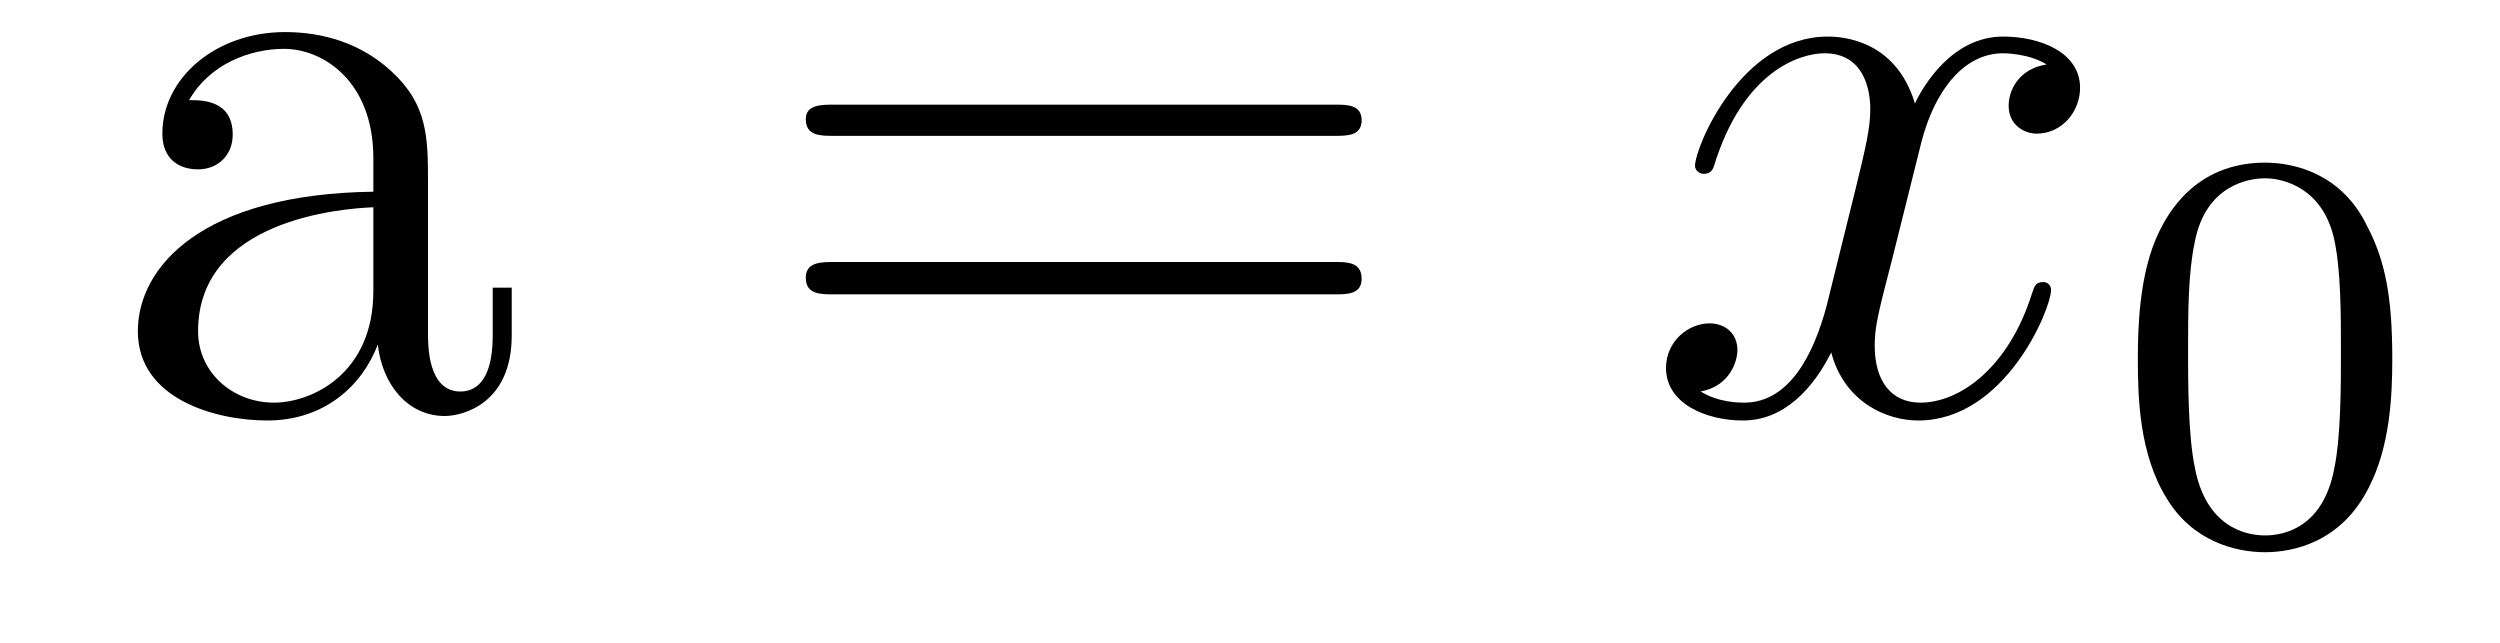
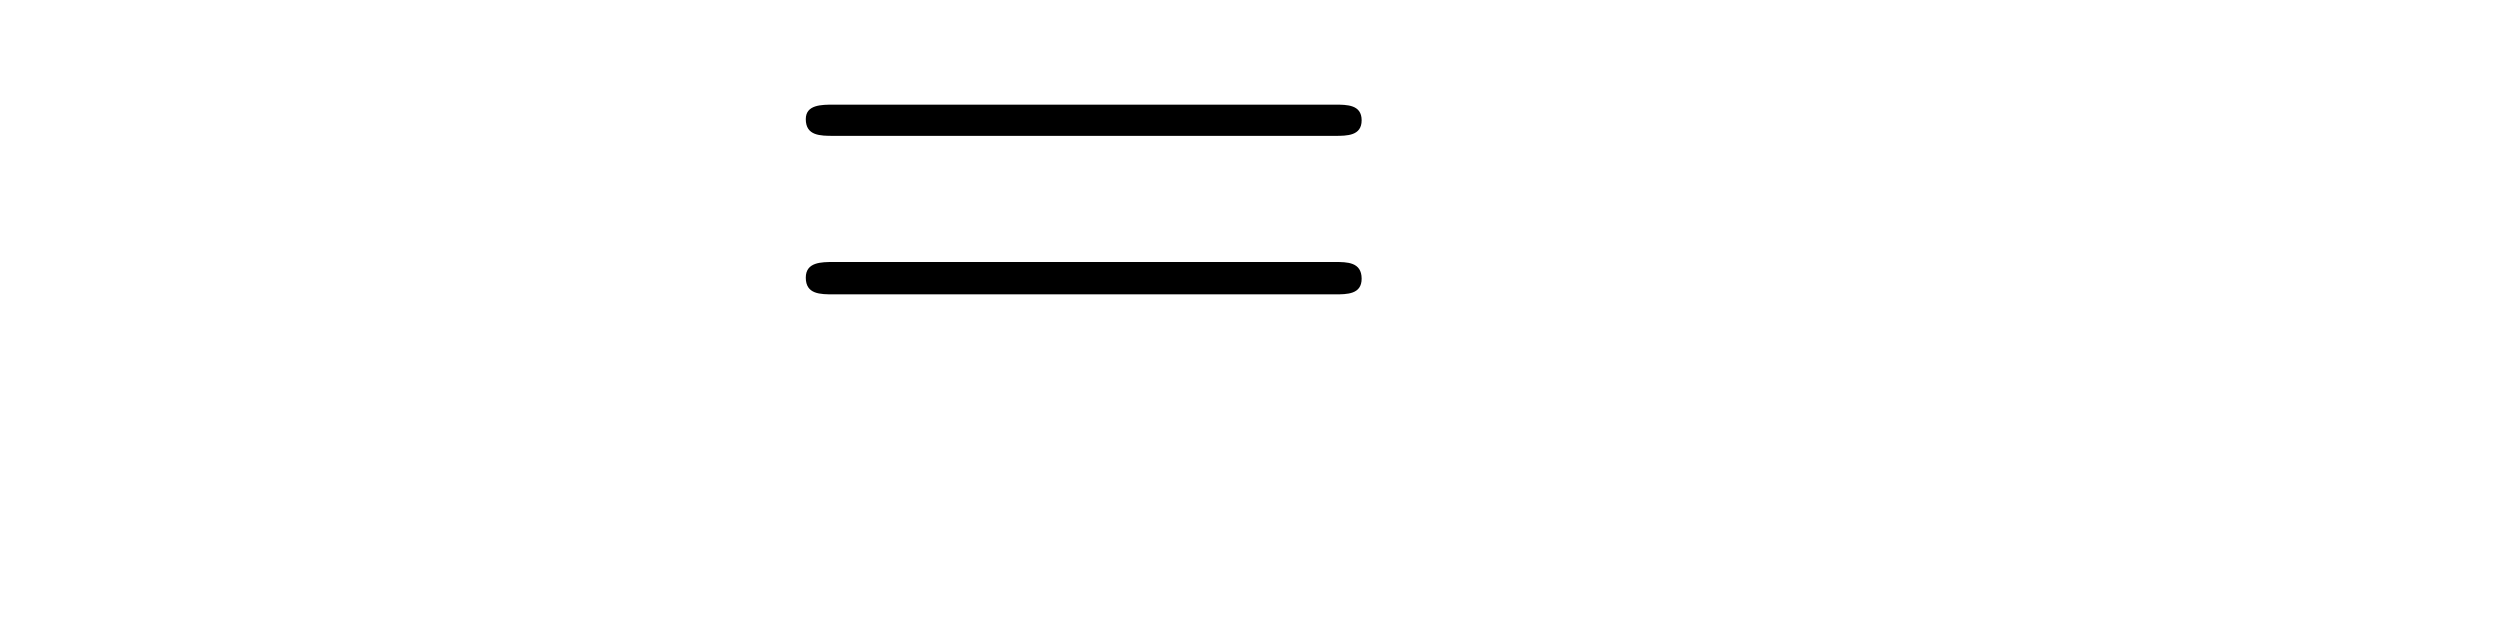
<svg xmlns="http://www.w3.org/2000/svg" height="9pt" version="1.1" viewBox="0 -9 35 9" width="35pt">
  <g id="page1">
    <g transform="matrix(1 0 0 1 -127 651)">
-       <path d="M132.992 -657.426C132.992 -658.066 132.992 -658.535 132.477 -659.004C132.055 -659.394 131.523 -659.551 130.992 -659.551C130.023 -659.551 129.273 -658.91 129.273 -658.129C129.273 -657.785 129.492 -657.629 129.773 -657.629C130.055 -657.629 130.258 -657.832 130.258 -658.113C130.258 -658.598 129.836 -658.598 129.648 -658.598C129.93 -659.098 130.492 -659.316 130.977 -659.316C131.523 -659.316 132.227 -658.863 132.227 -657.785V-657.316C129.836 -657.285 128.93 -656.27 128.93 -655.363C128.93 -654.41 130.023 -654.113 130.742 -654.113C131.539 -654.113 132.07 -654.598 132.289 -655.176C132.352 -654.613 132.711 -654.176 133.227 -654.176C133.477 -654.176 134.164 -654.348 134.164 -655.301V-655.973H133.898V-655.301C133.898 -654.613 133.617 -654.519 133.445 -654.519C132.992 -654.519 132.992 -655.16 132.992 -655.332V-657.426ZM132.227 -655.926C132.227 -654.754 131.352 -654.363 130.836 -654.363C130.258 -654.363 129.773 -654.785 129.773 -655.363C129.773 -656.926 131.789 -657.082 132.227 -657.098V-655.926ZM134.277 -654.238" fill-rule="evenodd" />
      <path d="M145.688 -658.098C145.859 -658.098 146.063 -658.098 146.063 -658.316C146.063 -658.535 145.859 -658.535 145.688 -658.535H138.672C138.5 -658.535 138.281 -658.535 138.281 -658.332C138.281 -658.098 138.484 -658.098 138.672 -658.098H145.688ZM145.688 -655.879C145.859 -655.879 146.063 -655.879 146.063 -656.098C146.063 -656.332 145.859 -656.332 145.688 -656.332H138.672C138.5 -656.332 138.281 -656.332 138.281 -656.113C138.281 -655.879 138.484 -655.879 138.672 -655.879H145.688ZM146.758 -654.238" fill-rule="evenodd" />
-       <path d="M155.652 -659.098C155.262 -659.035 155.121 -658.738 155.121 -658.52C155.121 -658.238 155.355 -658.129 155.512 -658.129C155.871 -658.129 156.121 -658.441 156.121 -658.77C156.121 -659.27 155.559 -659.488 155.043 -659.488C154.324 -659.488 153.918 -658.785 153.809 -658.551C153.543 -659.441 152.793 -659.488 152.59 -659.488C151.371 -659.488 150.73 -657.941 150.73 -657.676C150.73 -657.629 150.777 -657.566 150.855 -657.566C150.949 -657.566 150.981 -657.629 150.996 -657.676C151.402 -659.004 152.199 -659.254 152.543 -659.254C153.09 -659.254 153.184 -658.754 153.184 -658.473C153.184 -658.207 153.121 -657.941 152.98 -657.363L152.574 -655.723C152.387 -655.02 152.043 -654.363 151.418 -654.363C151.356 -654.363 151.059 -654.363 150.809 -654.519C151.23 -654.598 151.324 -654.957 151.324 -655.098C151.324 -655.332 151.152 -655.473 150.934 -655.473C150.637 -655.473 150.324 -655.223 150.324 -654.848C150.324 -654.348 150.887 -654.113 151.402 -654.113C151.98 -654.113 152.387 -654.566 152.637 -655.066C152.824 -654.363 153.418 -654.113 153.855 -654.113C155.074 -654.113 155.715 -655.676 155.715 -655.941C155.715 -656.004 155.668 -656.051 155.605 -656.051C155.496 -656.051 155.481 -655.988 155.449 -655.895C155.121 -654.848 154.434 -654.363 153.887 -654.363C153.48 -654.363 153.246 -654.66 153.246 -655.16C153.246 -655.426 153.293 -655.613 153.496 -656.394L153.902 -658.02C154.09 -658.738 154.496 -659.254 155.043 -659.254C155.059 -659.254 155.402 -659.254 155.652 -659.098ZM156.594 -654.238" fill-rule="evenodd" />
-       <path d="M160.492 -654.973C160.492 -655.832 160.398 -656.348 160.133 -656.848C159.789 -657.551 159.148 -657.723 158.711 -657.723C157.711 -657.723 157.336 -656.973 157.227 -656.754C156.945 -656.176 156.93 -655.395 156.93 -654.973C156.93 -654.457 156.945 -653.645 157.336 -653.019C157.695 -652.426 158.289 -652.269 158.711 -652.269C159.086 -652.269 159.773 -652.395 160.164 -653.176C160.461 -653.754 160.492 -654.457 160.492 -654.973ZM158.711 -652.504C158.43 -652.504 157.883 -652.629 157.727 -653.457C157.633 -653.91 157.633 -654.66 157.633 -655.066C157.633 -655.613 157.633 -656.176 157.727 -656.613C157.883 -657.426 158.508 -657.504 158.711 -657.504C158.977 -657.504 159.523 -657.363 159.68 -656.645C159.773 -656.207 159.773 -655.613 159.773 -655.066C159.773 -654.598 159.773 -653.895 159.68 -653.441C159.523 -652.613 158.977 -652.504 158.711 -652.504ZM160.801 -652.441" fill-rule="evenodd" />
    </g>
  </g>
</svg>